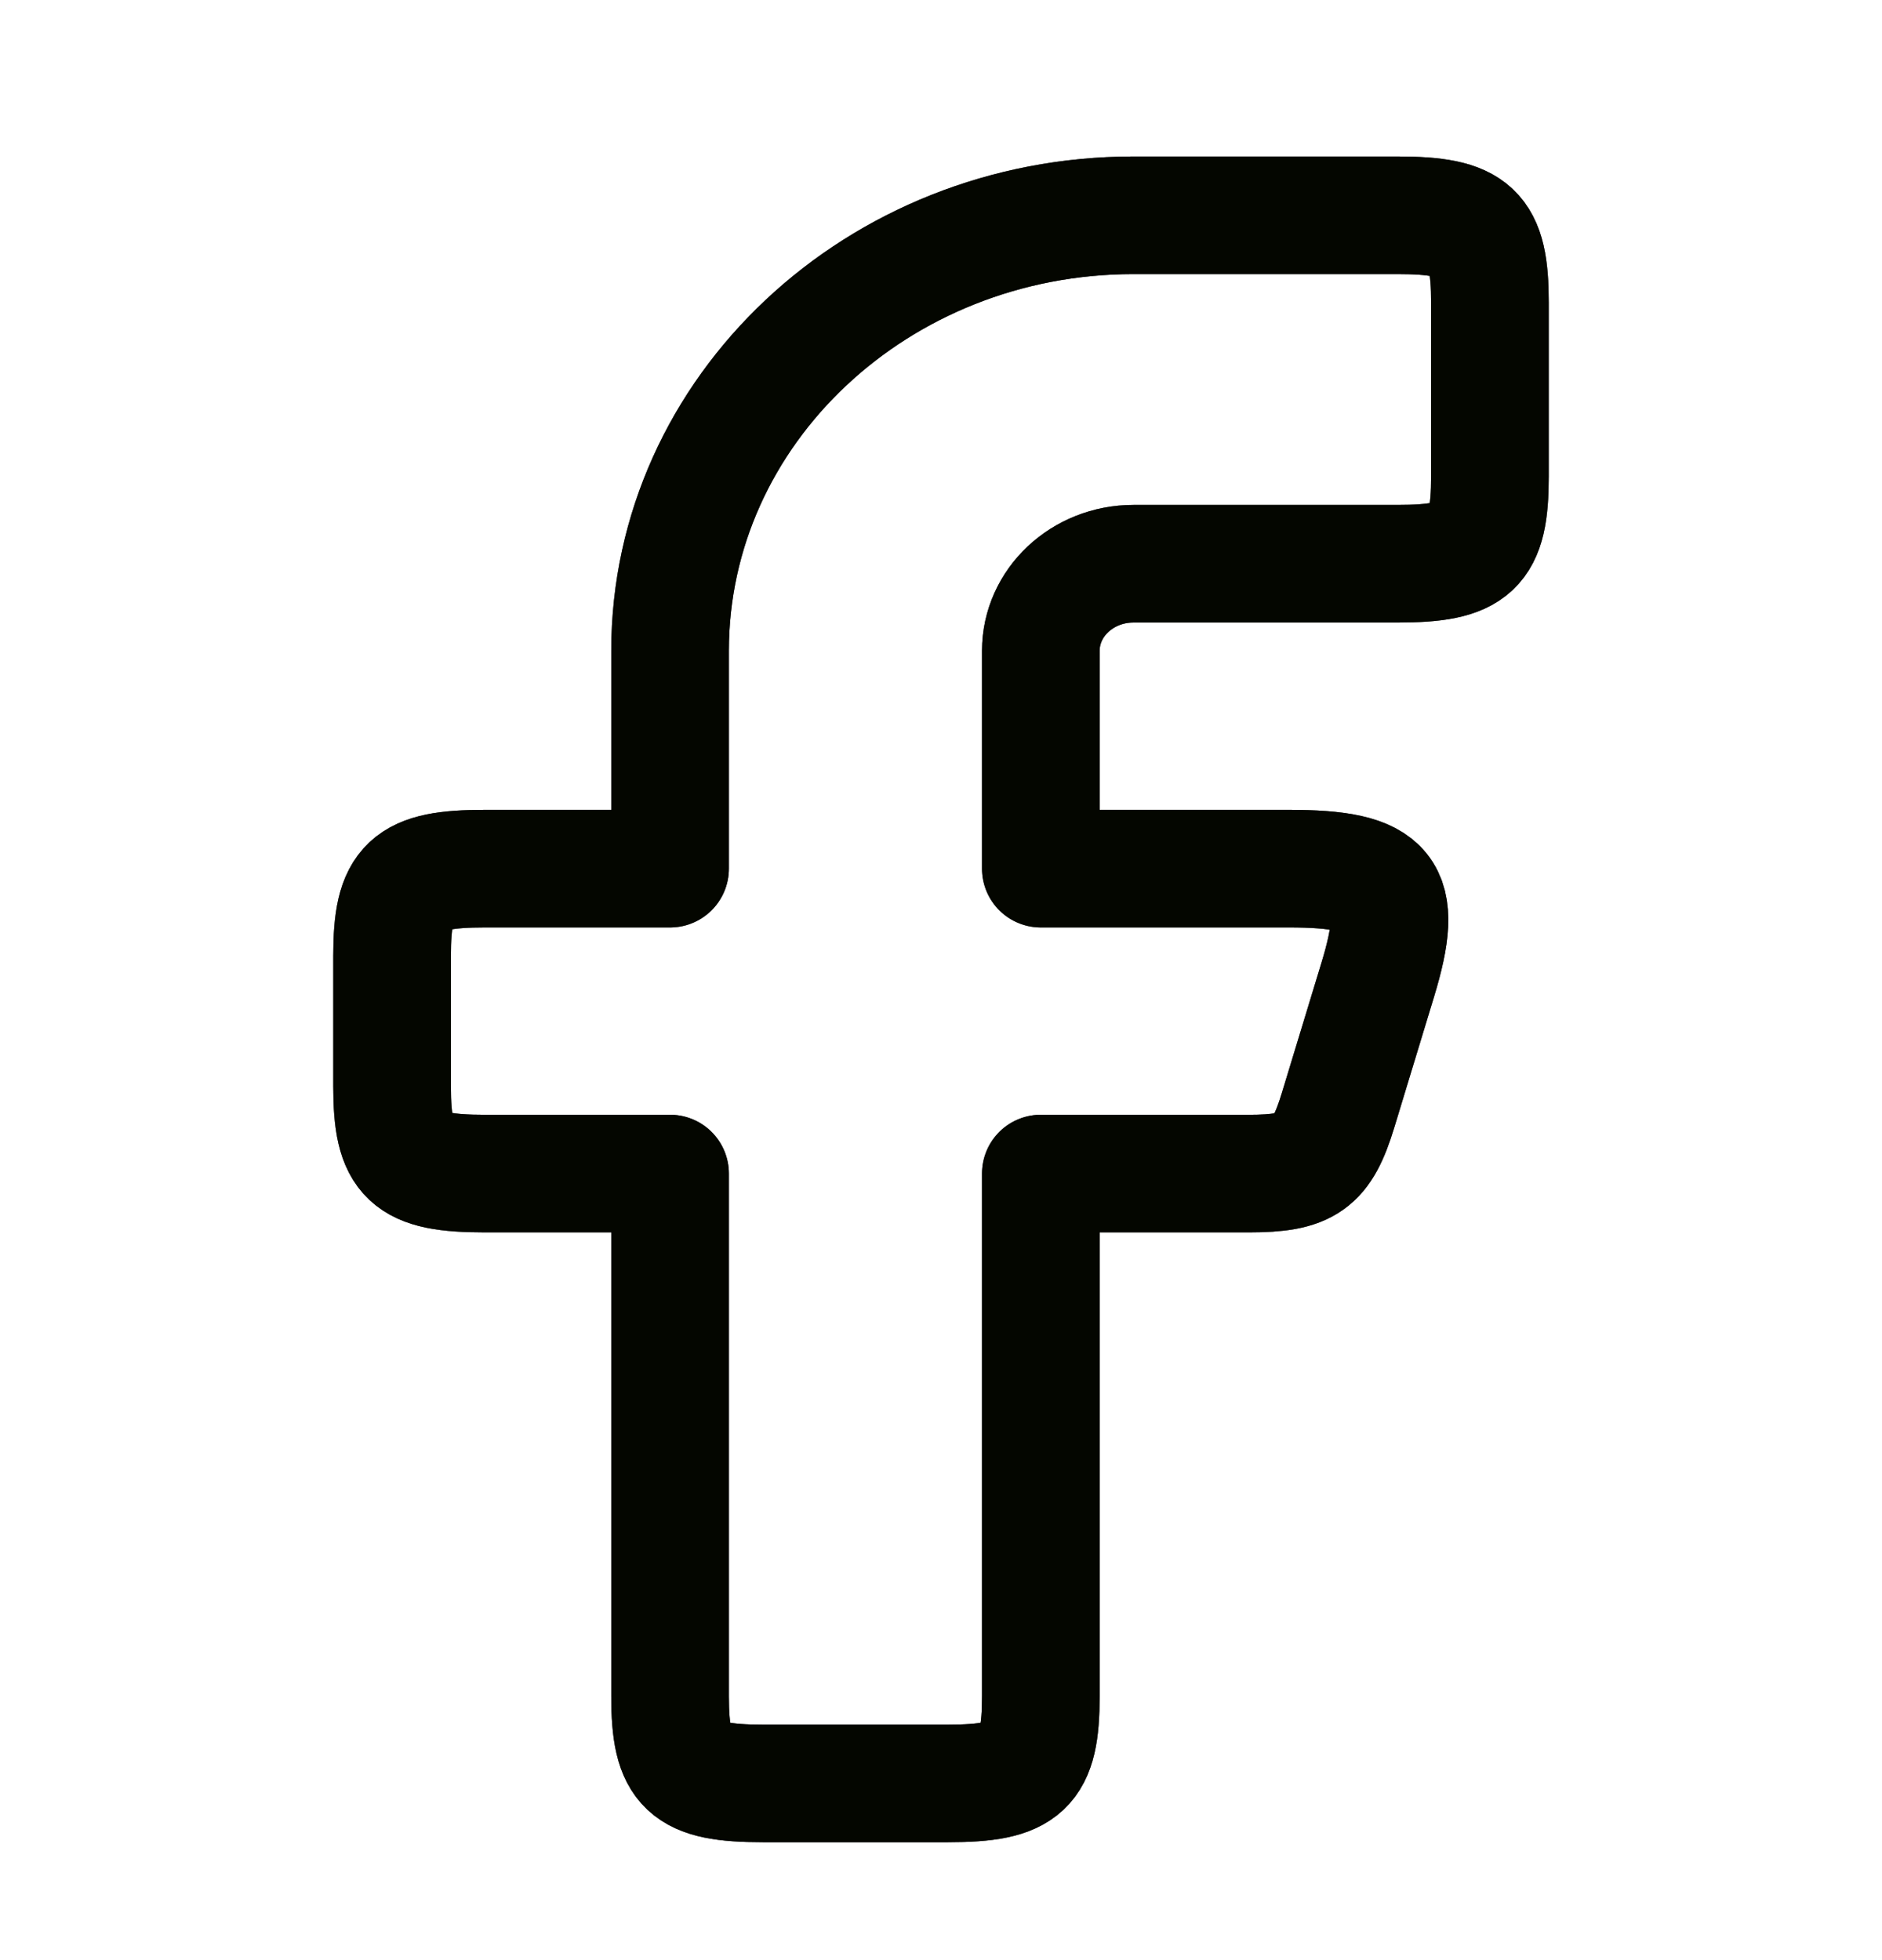
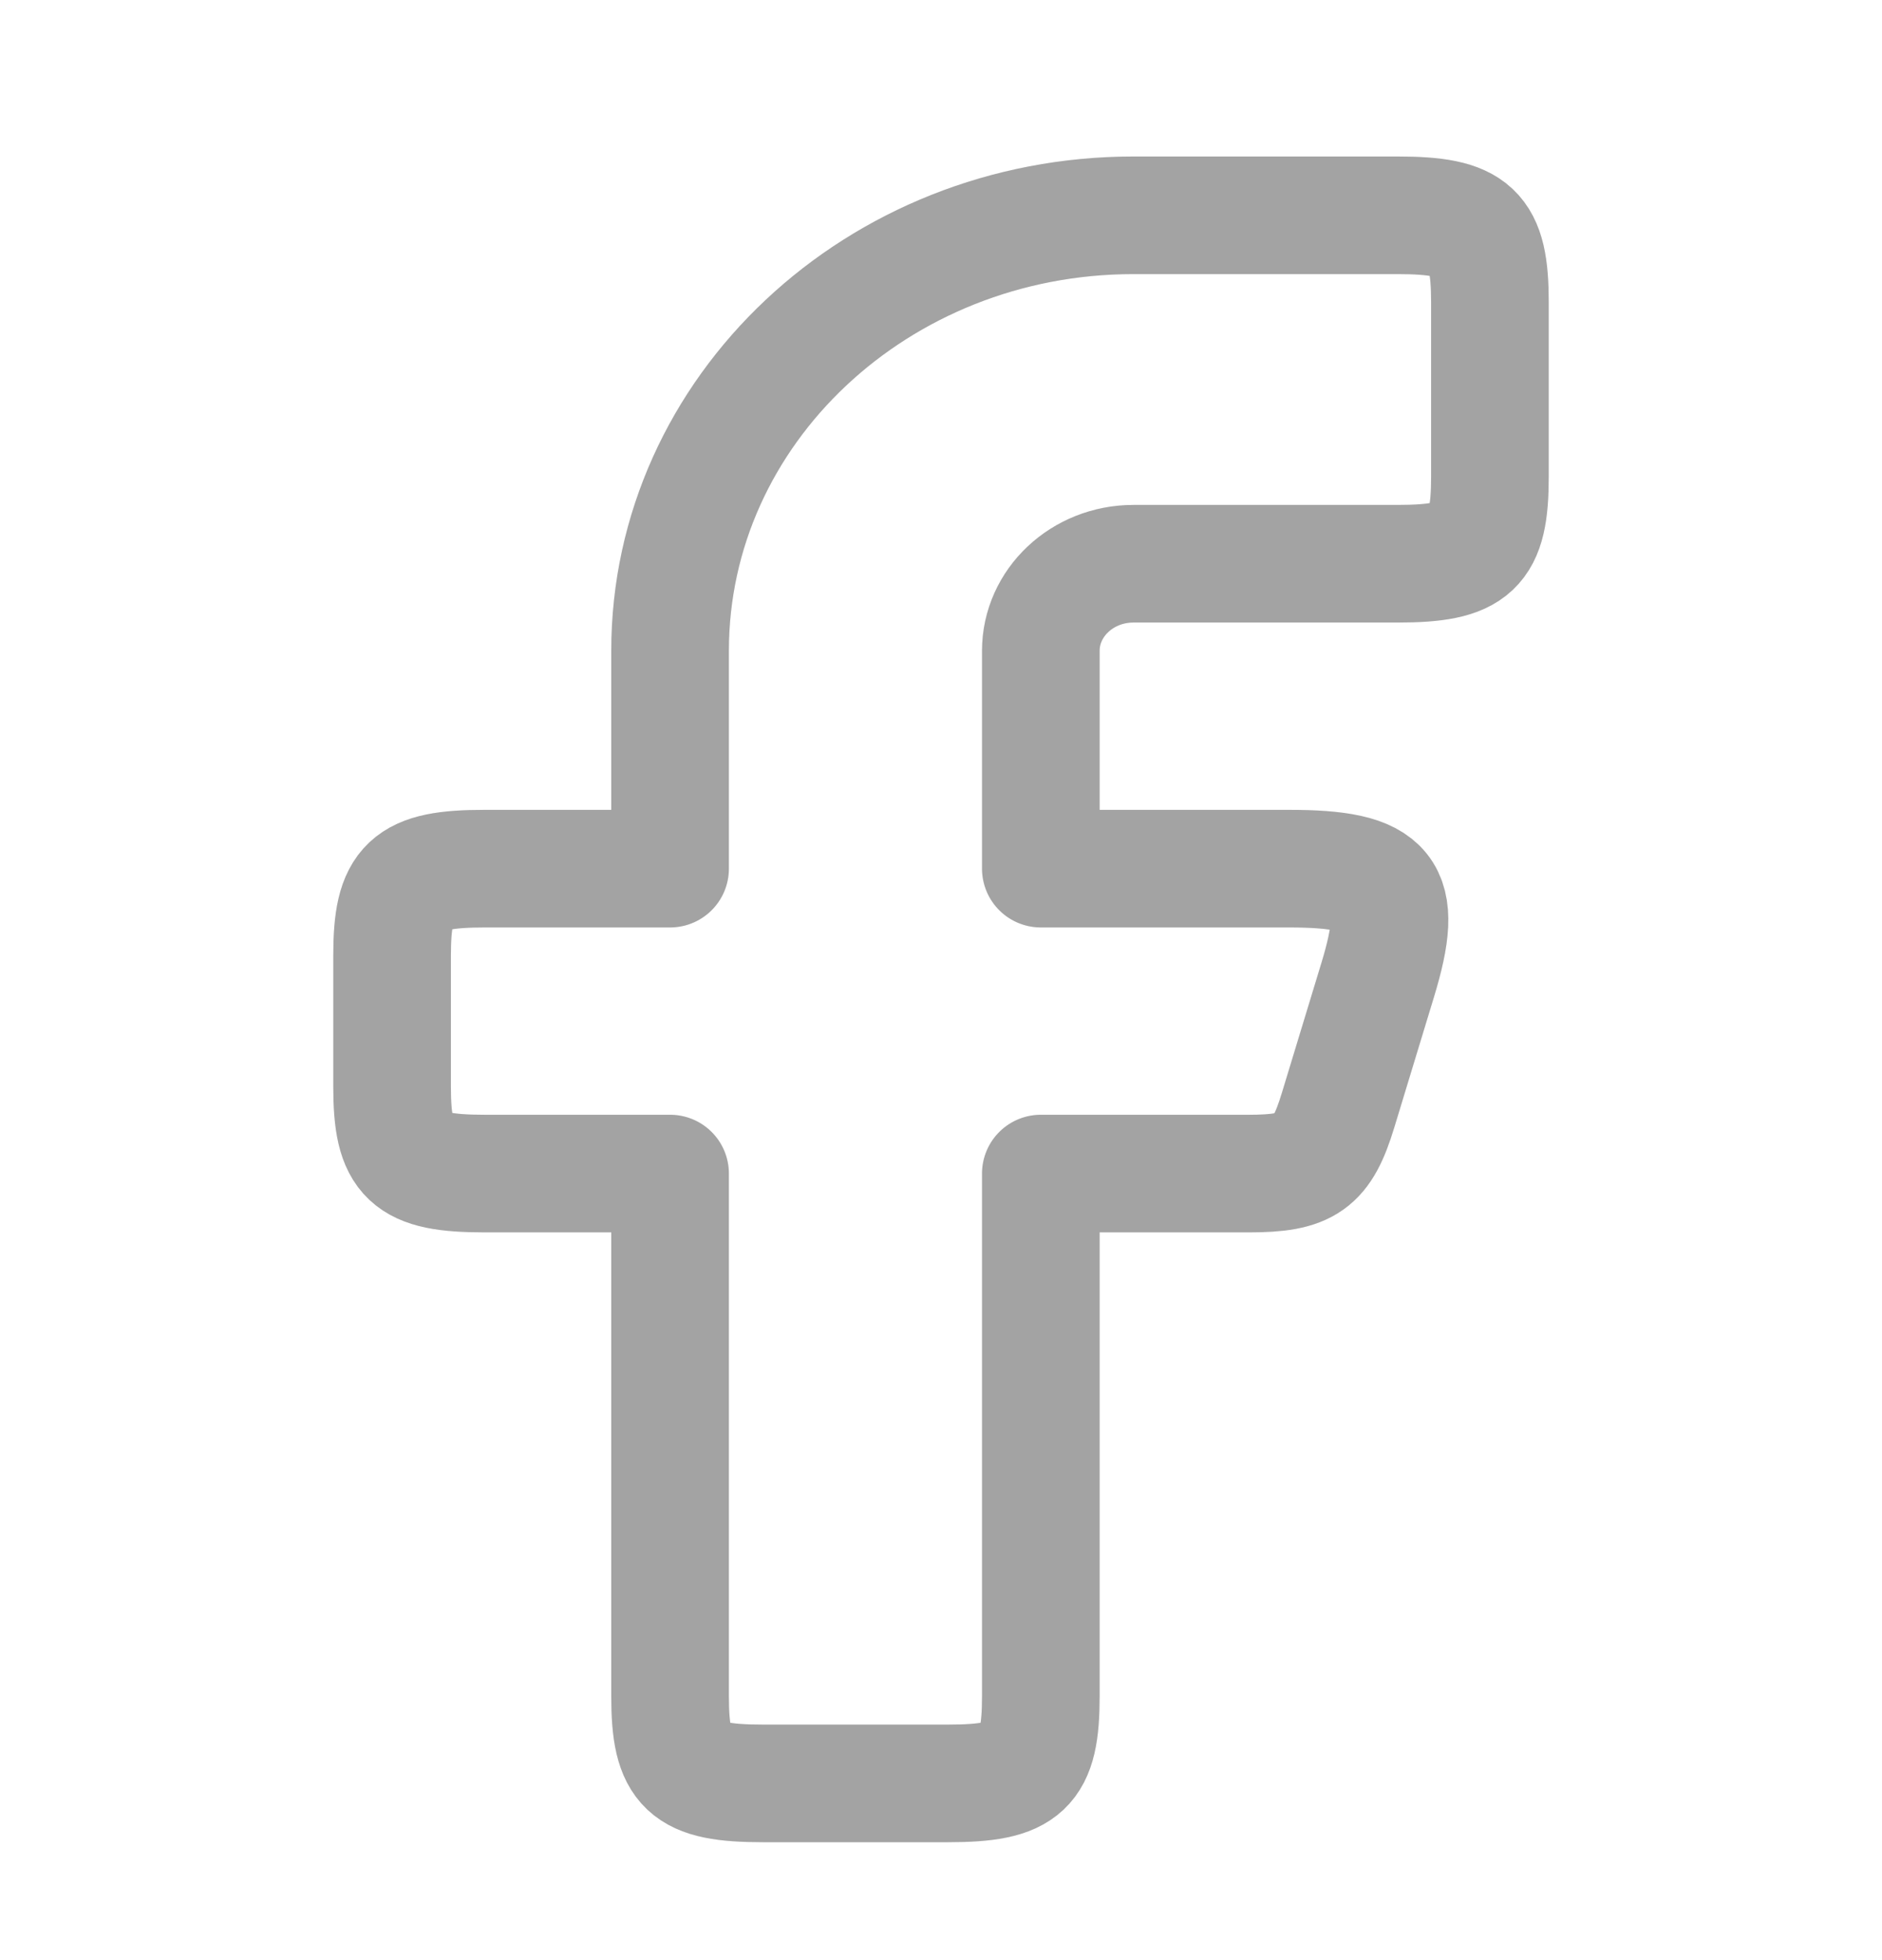
<svg xmlns="http://www.w3.org/2000/svg" width="24" height="25" viewBox="0 0 24 25" fill="none">
-   <path fill-rule="evenodd" clip-rule="evenodd" d="M6.182 11.079C5.204 11.079 5 11.271 5 12.19V13.857C5 14.776 5.204 14.968 6.182 14.968H8.545V21.634C8.545 22.554 8.75 22.746 9.727 22.746H12.091C13.069 22.746 13.273 22.554 13.273 21.634V14.968H15.927C16.668 14.968 16.859 14.832 17.063 14.162L17.57 12.495C17.919 11.347 17.703 11.079 16.433 11.079H13.273V8.301C13.273 7.688 13.802 7.19 14.454 7.19H17.818C18.796 7.19 19 6.998 19 6.079V3.857C19 2.937 18.796 2.746 17.818 2.746H14.454C11.191 2.746 8.545 5.233 8.545 8.301V11.079H6.182Z" stroke="#0C1100" stroke-width="1.5" stroke-linejoin="round" />
-   <path fill-rule="evenodd" clip-rule="evenodd" d="M6.182 11.079C5.204 11.079 5 11.271 5 12.19V13.857C5 14.776 5.204 14.968 6.182 14.968H8.545V21.634C8.545 22.554 8.75 22.746 9.727 22.746H12.091C13.069 22.746 13.273 22.554 13.273 21.634V14.968H15.927C16.668 14.968 16.859 14.832 17.063 14.162L17.57 12.495C17.919 11.347 17.703 11.079 16.433 11.079H13.273V8.301C13.273 7.688 13.802 7.19 14.454 7.19H17.818C18.796 7.19 19 6.998 19 6.079V3.857C19 2.937 18.796 2.746 17.818 2.746H14.454C11.191 2.746 8.545 5.233 8.545 8.301V11.079H6.182Z" stroke="black" stroke-opacity="0.2" stroke-width="1.5" stroke-linejoin="round" />
-   <path fill-rule="evenodd" clip-rule="evenodd" d="M6.182 11.079C5.204 11.079 5 11.271 5 12.19V13.857C5 14.776 5.204 14.968 6.182 14.968H8.545V21.634C8.545 22.554 8.75 22.746 9.727 22.746H12.091C13.069 22.746 13.273 22.554 13.273 21.634V14.968H15.927C16.668 14.968 16.859 14.832 17.063 14.162L17.57 12.495C17.919 11.347 17.703 11.079 16.433 11.079H13.273V8.301C13.273 7.688 13.802 7.19 14.454 7.19H17.818C18.796 7.19 19 6.998 19 6.079V3.857C19 2.937 18.796 2.746 17.818 2.746H14.454C11.191 2.746 8.545 5.233 8.545 8.301V11.079H6.182Z" stroke="black" stroke-opacity="0.2" stroke-width="1.5" stroke-linejoin="round" />
-   <path fill-rule="evenodd" clip-rule="evenodd" d="M6.182 11.079C5.204 11.079 5 11.271 5 12.19V13.857C5 14.776 5.204 14.968 6.182 14.968H8.545V21.634C8.545 22.554 8.75 22.746 9.727 22.746H12.091C13.069 22.746 13.273 22.554 13.273 21.634V14.968H15.927C16.668 14.968 16.859 14.832 17.063 14.162L17.57 12.495C17.919 11.347 17.703 11.079 16.433 11.079H13.273V8.301C13.273 7.688 13.802 7.19 14.454 7.19H17.818C18.796 7.19 19 6.998 19 6.079V3.857C19 2.937 18.796 2.746 17.818 2.746H14.454C11.191 2.746 8.545 5.233 8.545 8.301V11.079H6.182Z" stroke="black" stroke-opacity="0.2" stroke-width="1.5" stroke-linejoin="round" />
  <path fill-rule="evenodd" clip-rule="evenodd" d="M6.182 11.079C5.204 11.079 5 11.271 5 12.19V13.857C5 14.776 5.204 14.968 6.182 14.968H8.545V21.634C8.545 22.554 8.75 22.746 9.727 22.746H12.091C13.069 22.746 13.273 22.554 13.273 21.634V14.968H15.927C16.668 14.968 16.859 14.832 17.063 14.162L17.57 12.495C17.919 11.347 17.703 11.079 16.433 11.079H13.273V8.301C13.273 7.688 13.802 7.19 14.454 7.19H17.818C18.796 7.19 19 6.998 19 6.079V3.857C19 2.937 18.796 2.746 17.818 2.746H14.454C11.191 2.746 8.545 5.233 8.545 8.301V11.079H6.182Z" stroke="black" stroke-opacity="0.2" stroke-width="1.5" stroke-linejoin="round" />
  <path fill-rule="evenodd" clip-rule="evenodd" d="M6.182 11.079C5.204 11.079 5 11.271 5 12.19V13.857C5 14.776 5.204 14.968 6.182 14.968H8.545V21.634C8.545 22.554 8.75 22.746 9.727 22.746H12.091C13.069 22.746 13.273 22.554 13.273 21.634V14.968H15.927C16.668 14.968 16.859 14.832 17.063 14.162L17.57 12.495C17.919 11.347 17.703 11.079 16.433 11.079H13.273V8.301C13.273 7.688 13.802 7.19 14.454 7.19H17.818C18.796 7.19 19 6.998 19 6.079V3.857C19 2.937 18.796 2.746 17.818 2.746H14.454C11.191 2.746 8.545 5.233 8.545 8.301V11.079H6.182Z" stroke="black" stroke-opacity="0.2" stroke-width="1.5" stroke-linejoin="round" />
</svg>